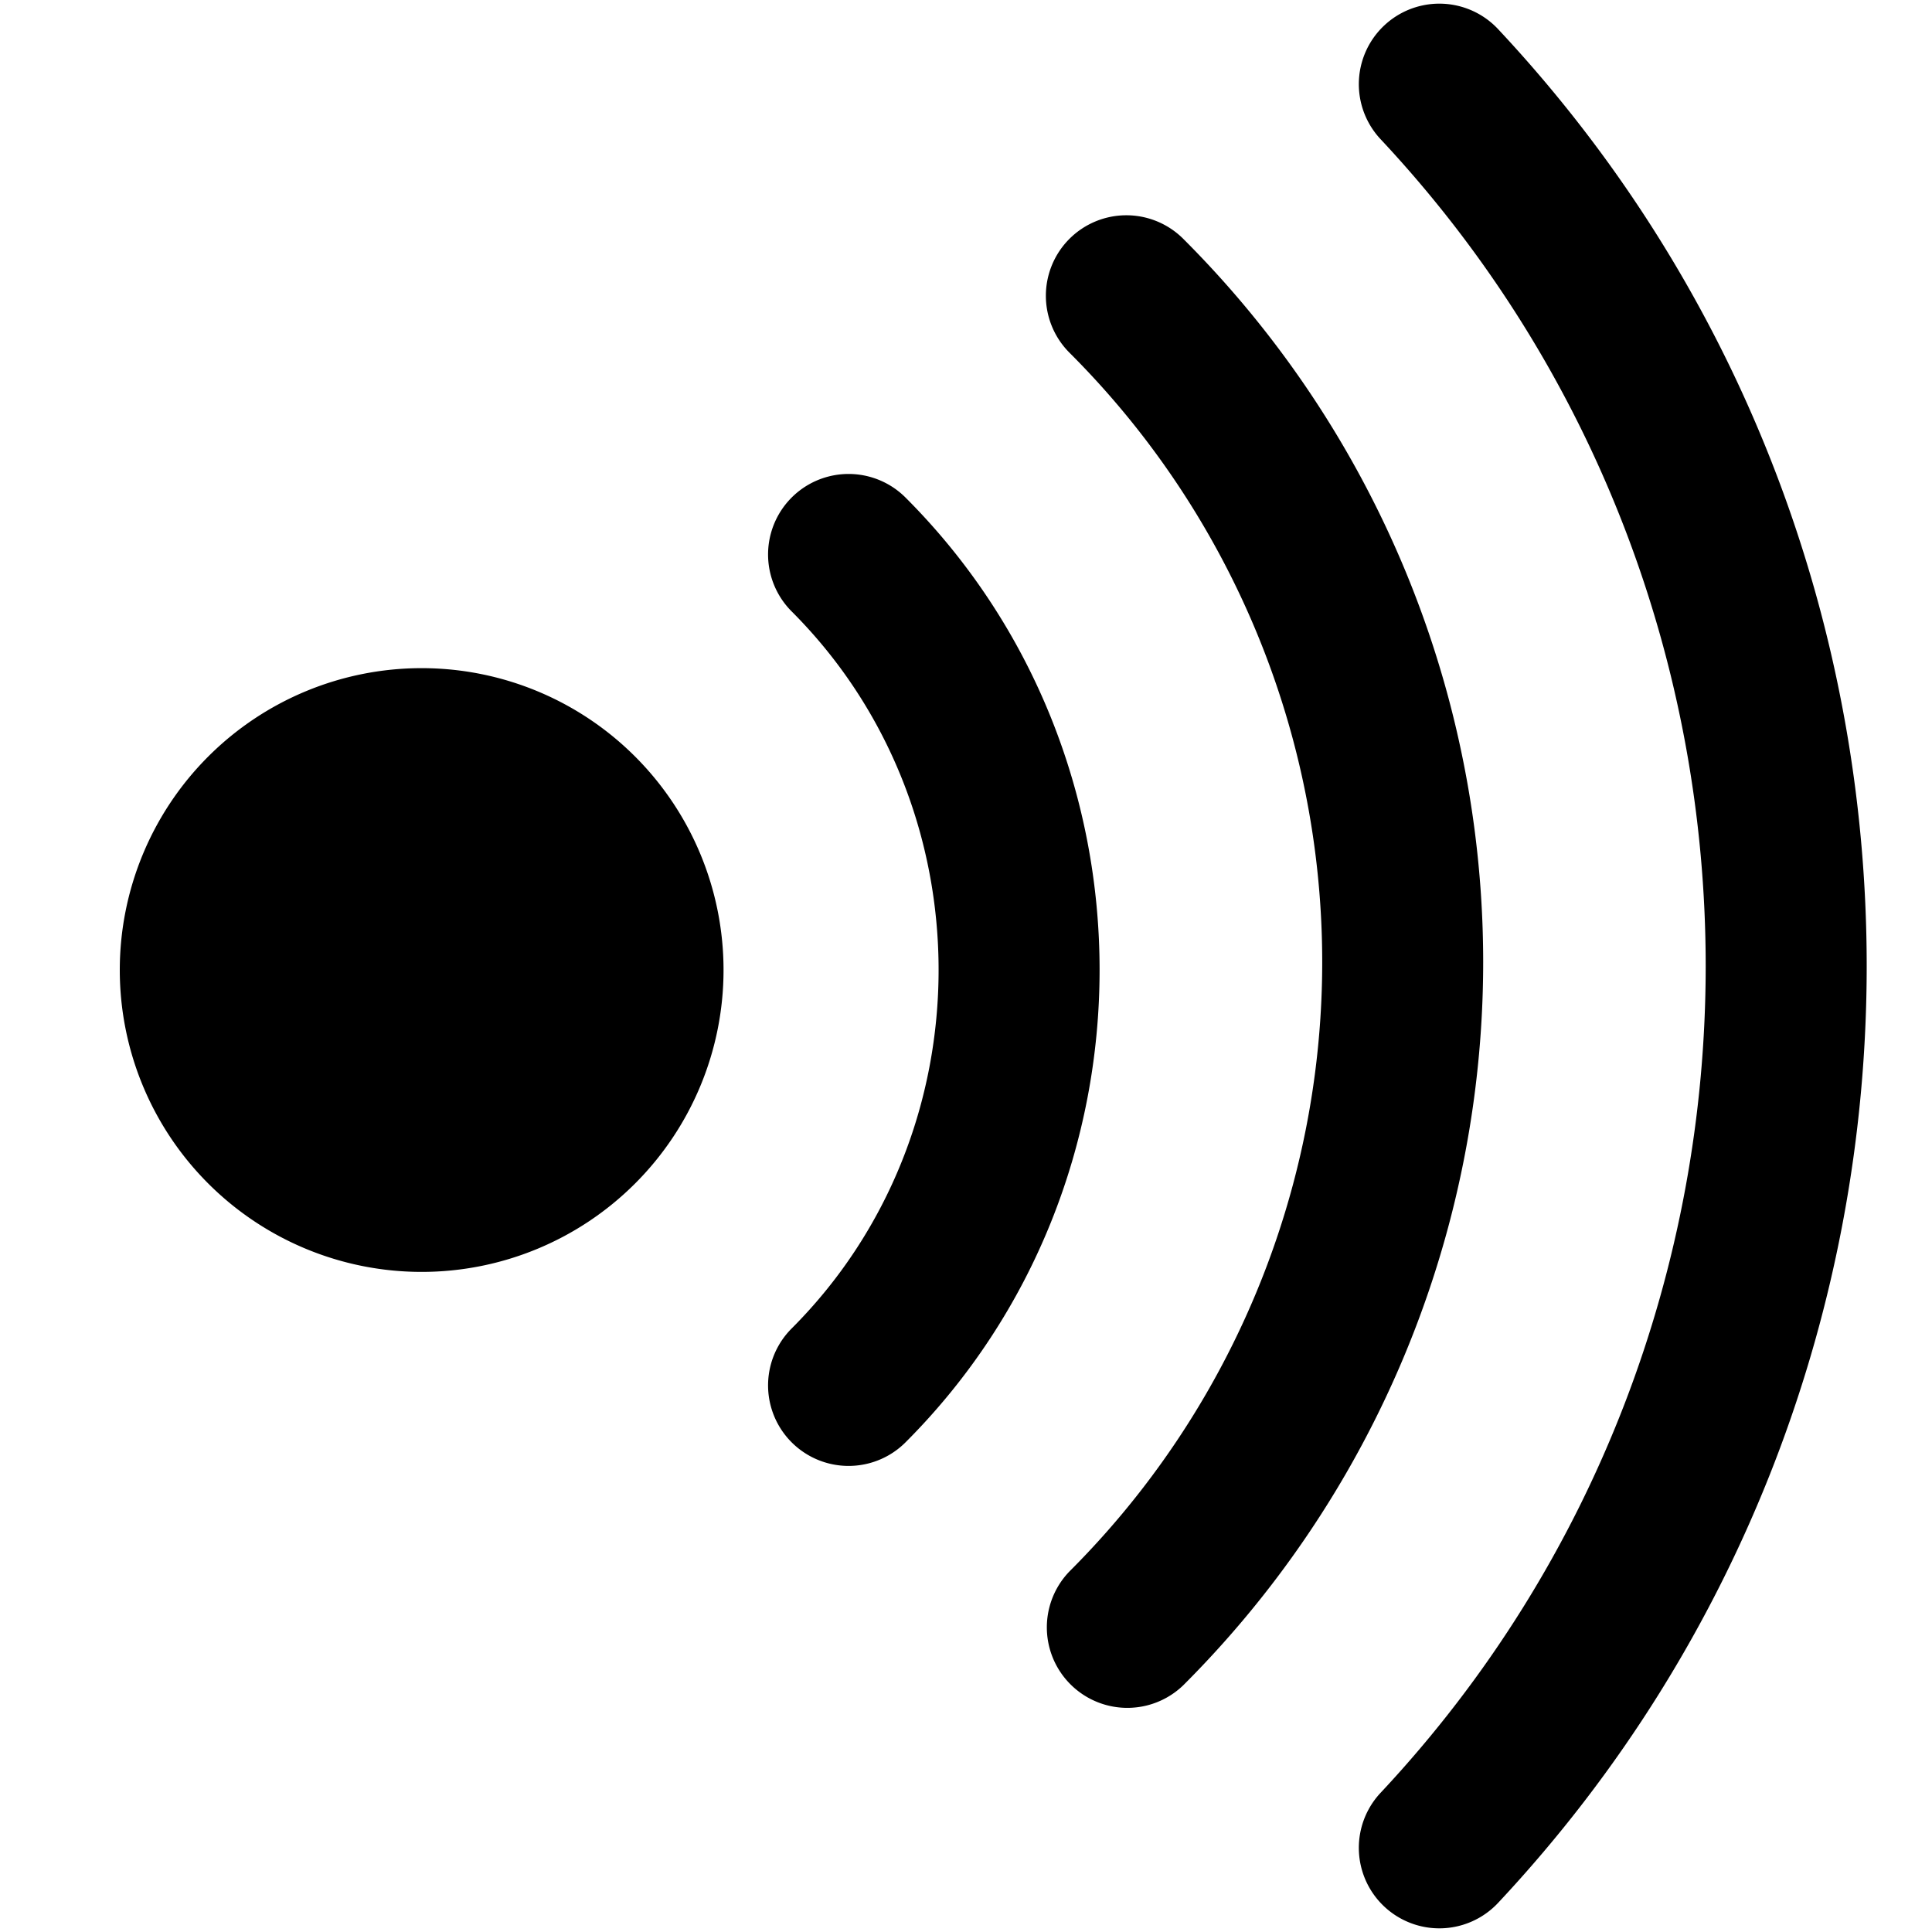
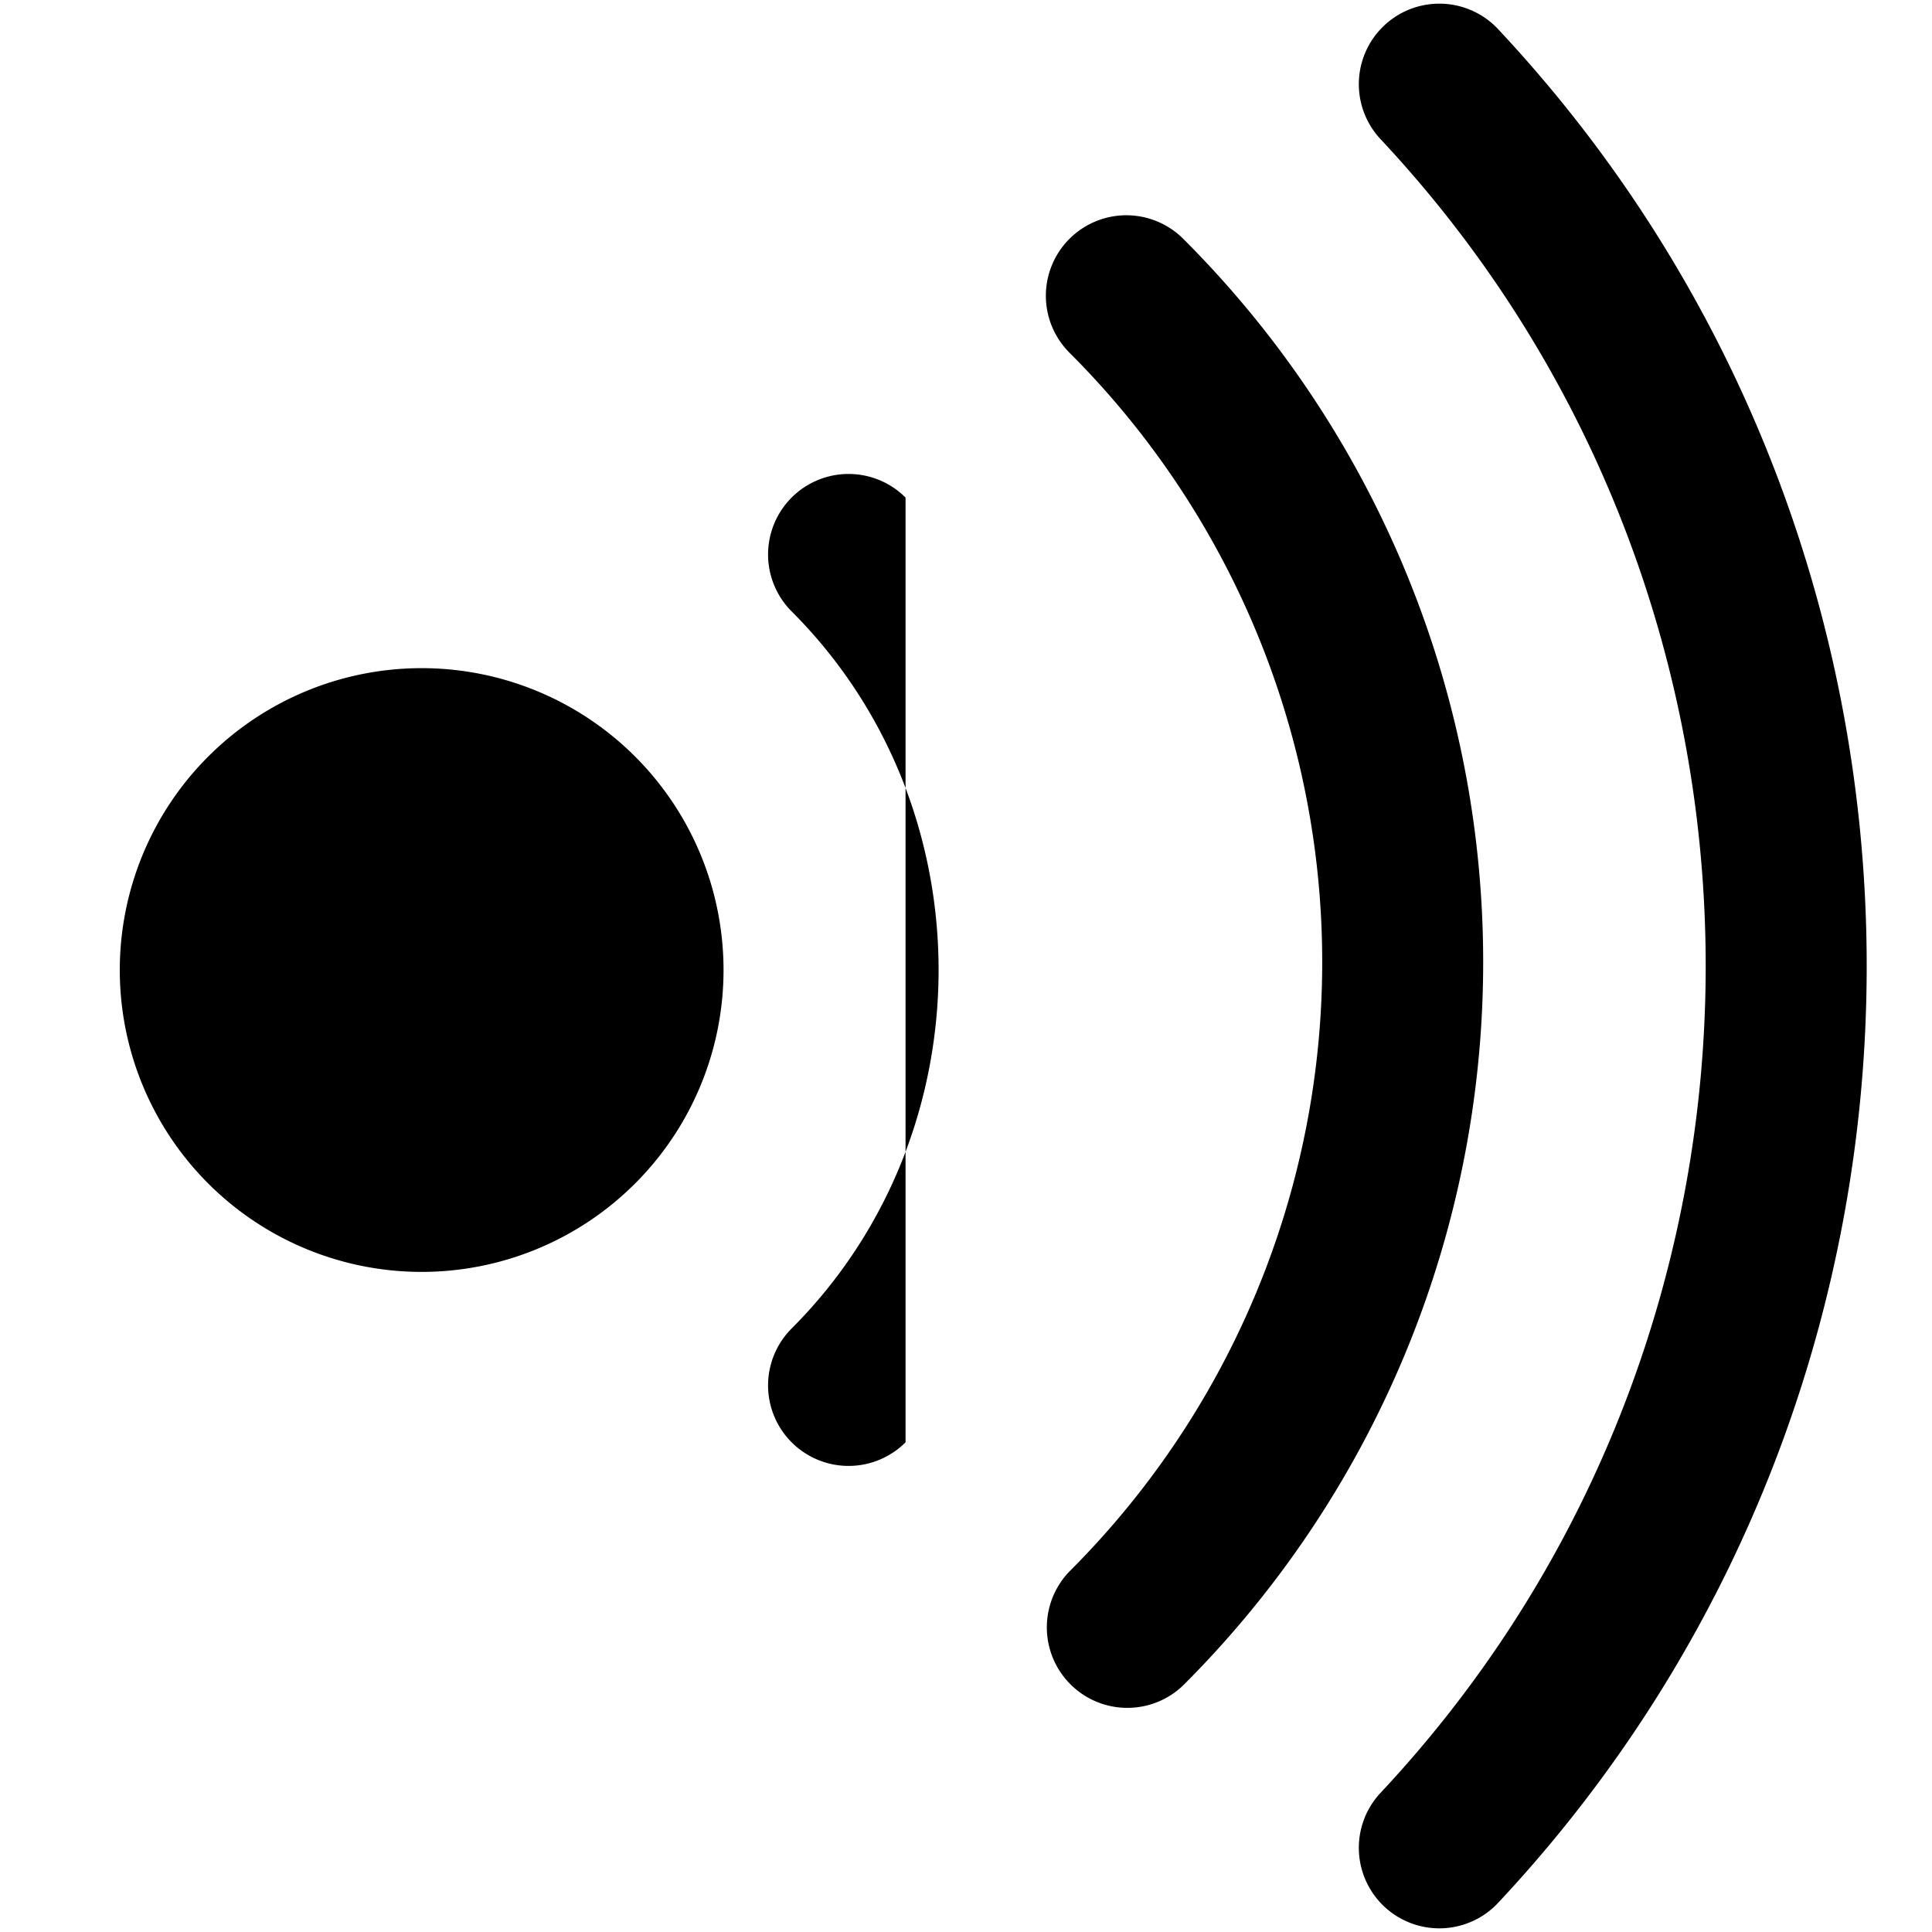
<svg xmlns="http://www.w3.org/2000/svg" fill="none" viewBox="0 0 24 24">
-   <path fill="#000000" fill-rule="evenodd" d="M18.61 0.362a1 1 0 0 0 -1.46 1.367c5.385 5.75 5.385 14.792 0 20.542a1 1 0 0 0 1.46 1.367c6.105 -6.519 6.105 -16.757 0 -23.276Zm-5.325 2.605a1 1 0 0 1 1.414 0 12.695 12.695 0 0 1 0 17.968 1 1 0 0 1 -1.414 -1.414 10.695 10.695 0 0 0 0 -15.14 1 1 0 0 1 0 -1.414Zm-2.036 3.214a1 1 0 0 0 -1.415 1.414c2.434 2.433 2.434 6.474 0 8.908a1 1 0 1 0 1.415 1.414c3.214 -3.215 3.214 -8.522 0 -11.736ZM1.488 12.05a3.75 3.75 0 1 1 7.5 0 3.75 3.75 0 0 1 -7.5 0Z" clip-rule="evenodd" stroke-width="1" />
+   <path fill="#000000" fill-rule="evenodd" d="M18.61 0.362a1 1 0 0 0 -1.46 1.367c5.385 5.75 5.385 14.792 0 20.542a1 1 0 0 0 1.46 1.367c6.105 -6.519 6.105 -16.757 0 -23.276Zm-5.325 2.605a1 1 0 0 1 1.414 0 12.695 12.695 0 0 1 0 17.968 1 1 0 0 1 -1.414 -1.414 10.695 10.695 0 0 0 0 -15.14 1 1 0 0 1 0 -1.414Zm-2.036 3.214a1 1 0 0 0 -1.415 1.414c2.434 2.433 2.434 6.474 0 8.908a1 1 0 1 0 1.415 1.414ZM1.488 12.05a3.75 3.75 0 1 1 7.5 0 3.75 3.75 0 0 1 -7.5 0Z" clip-rule="evenodd" stroke-width="1" />
</svg>